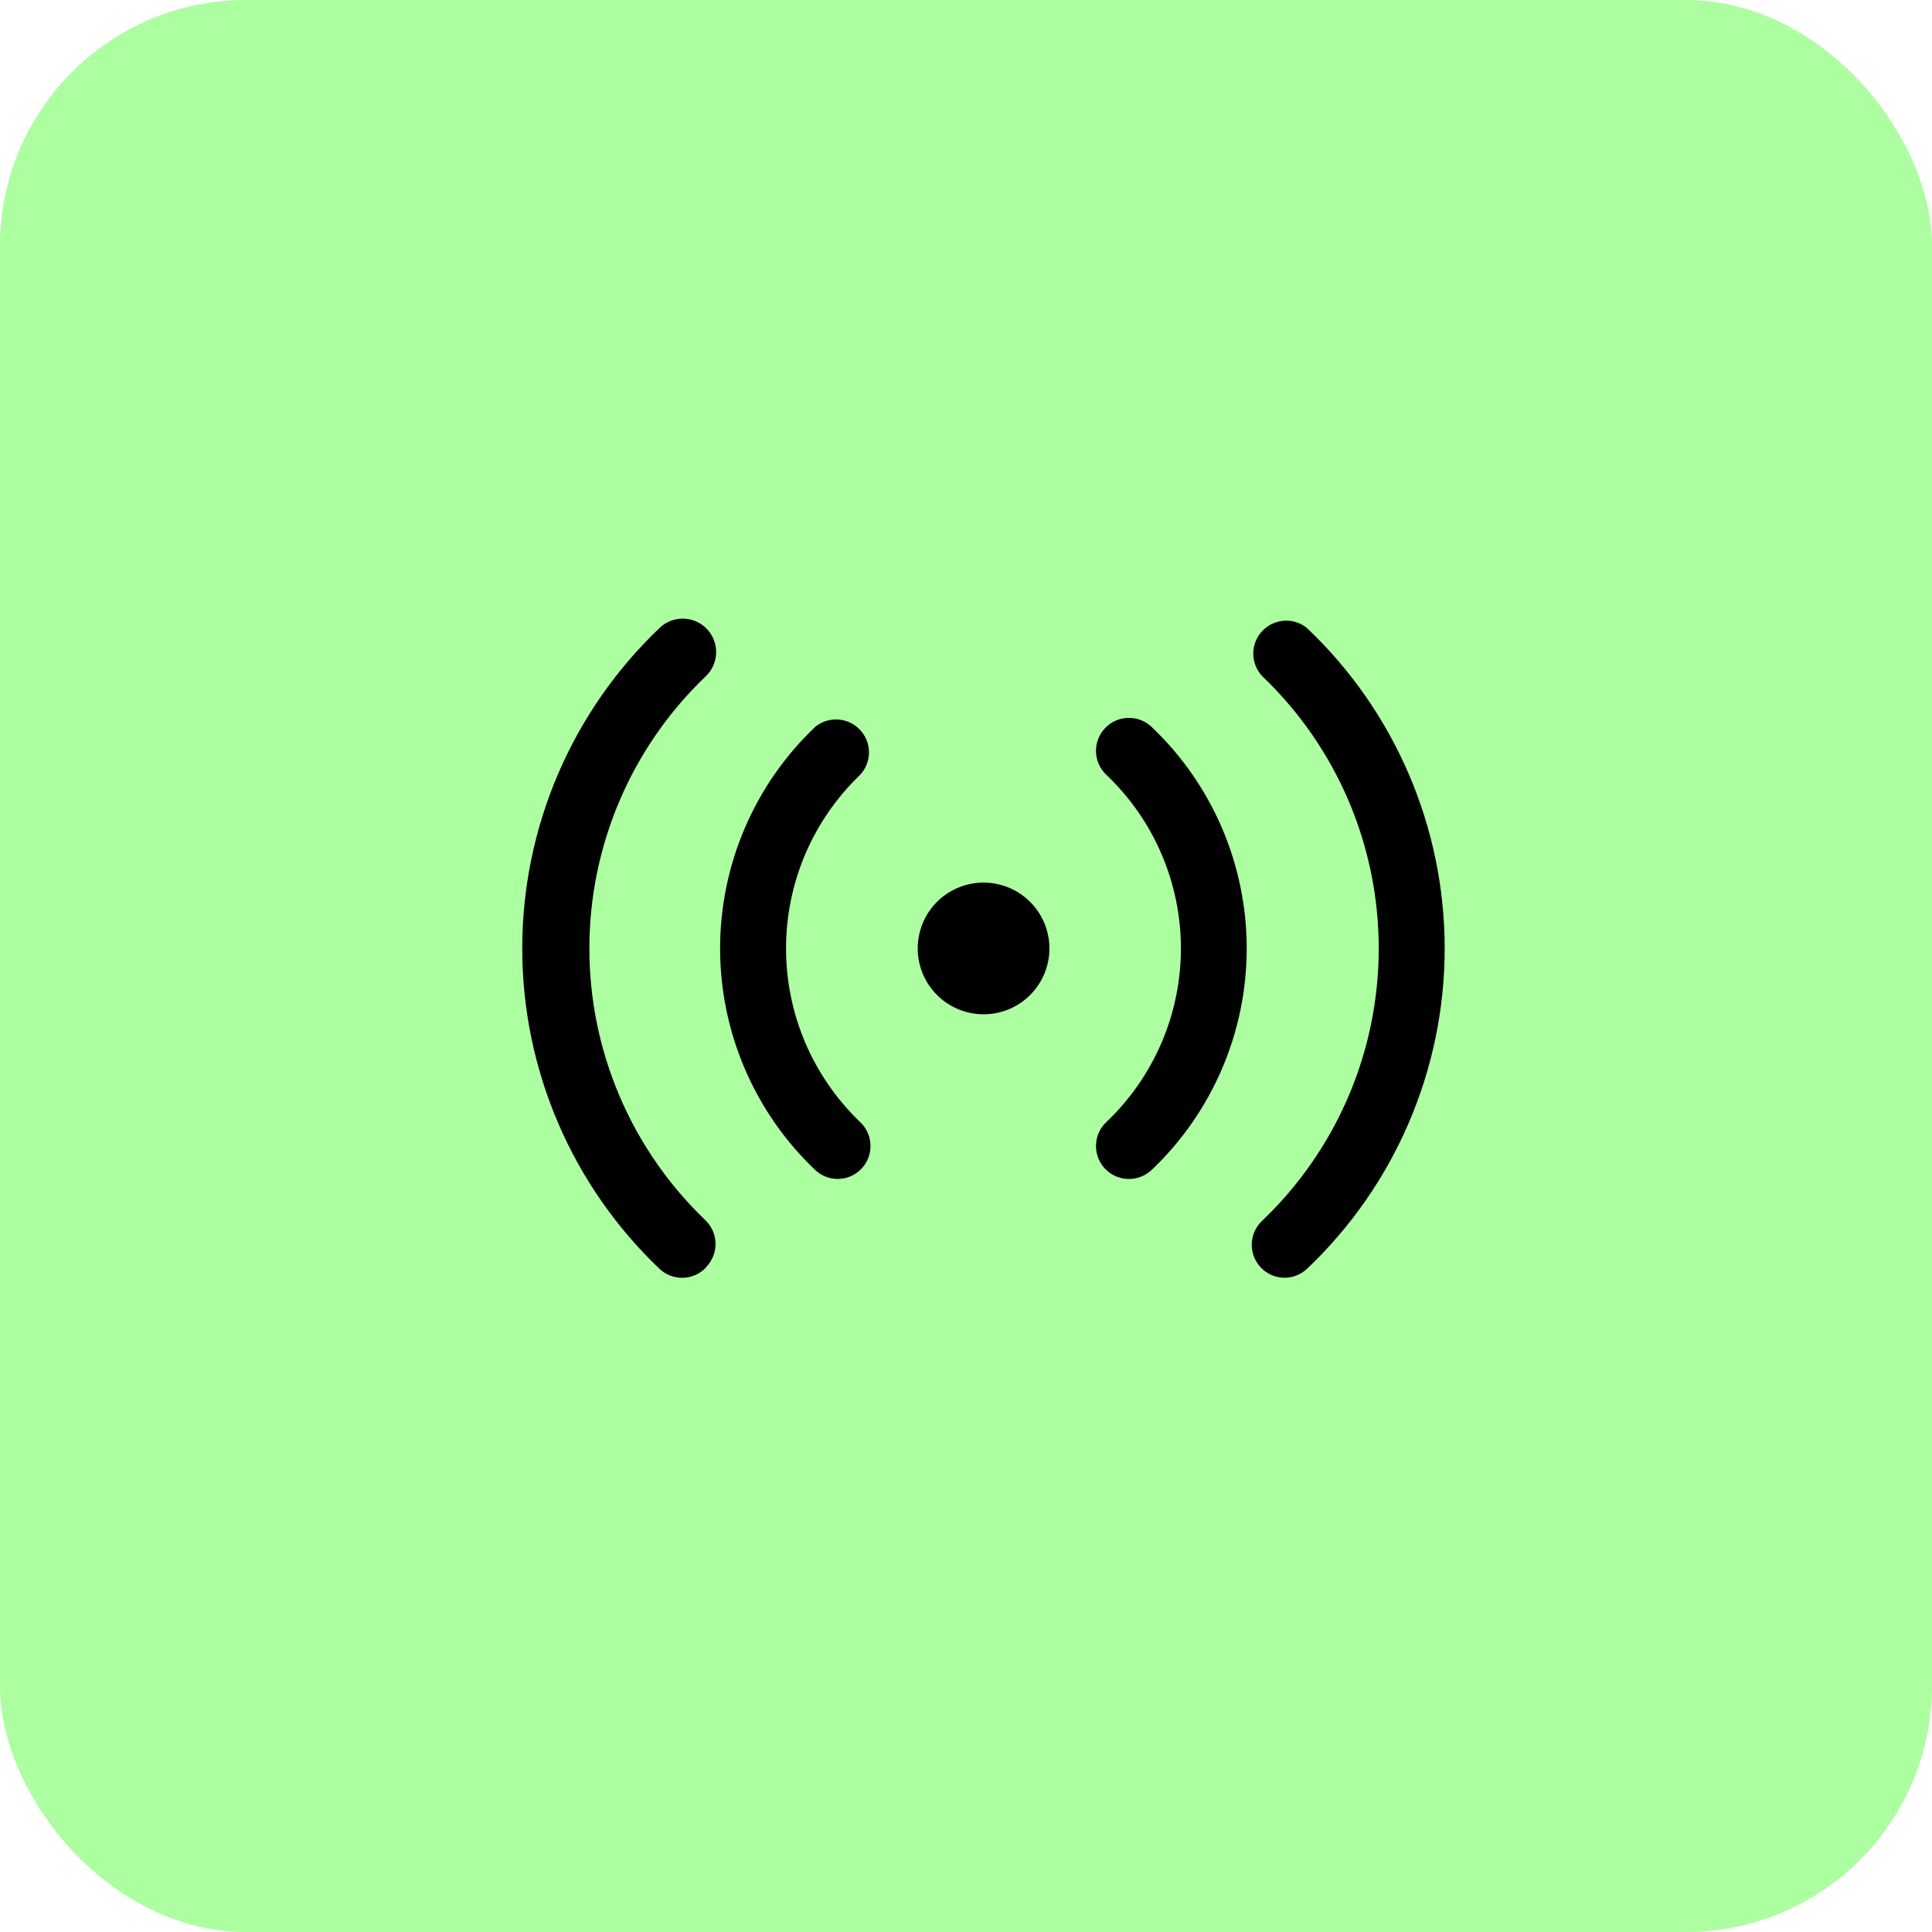
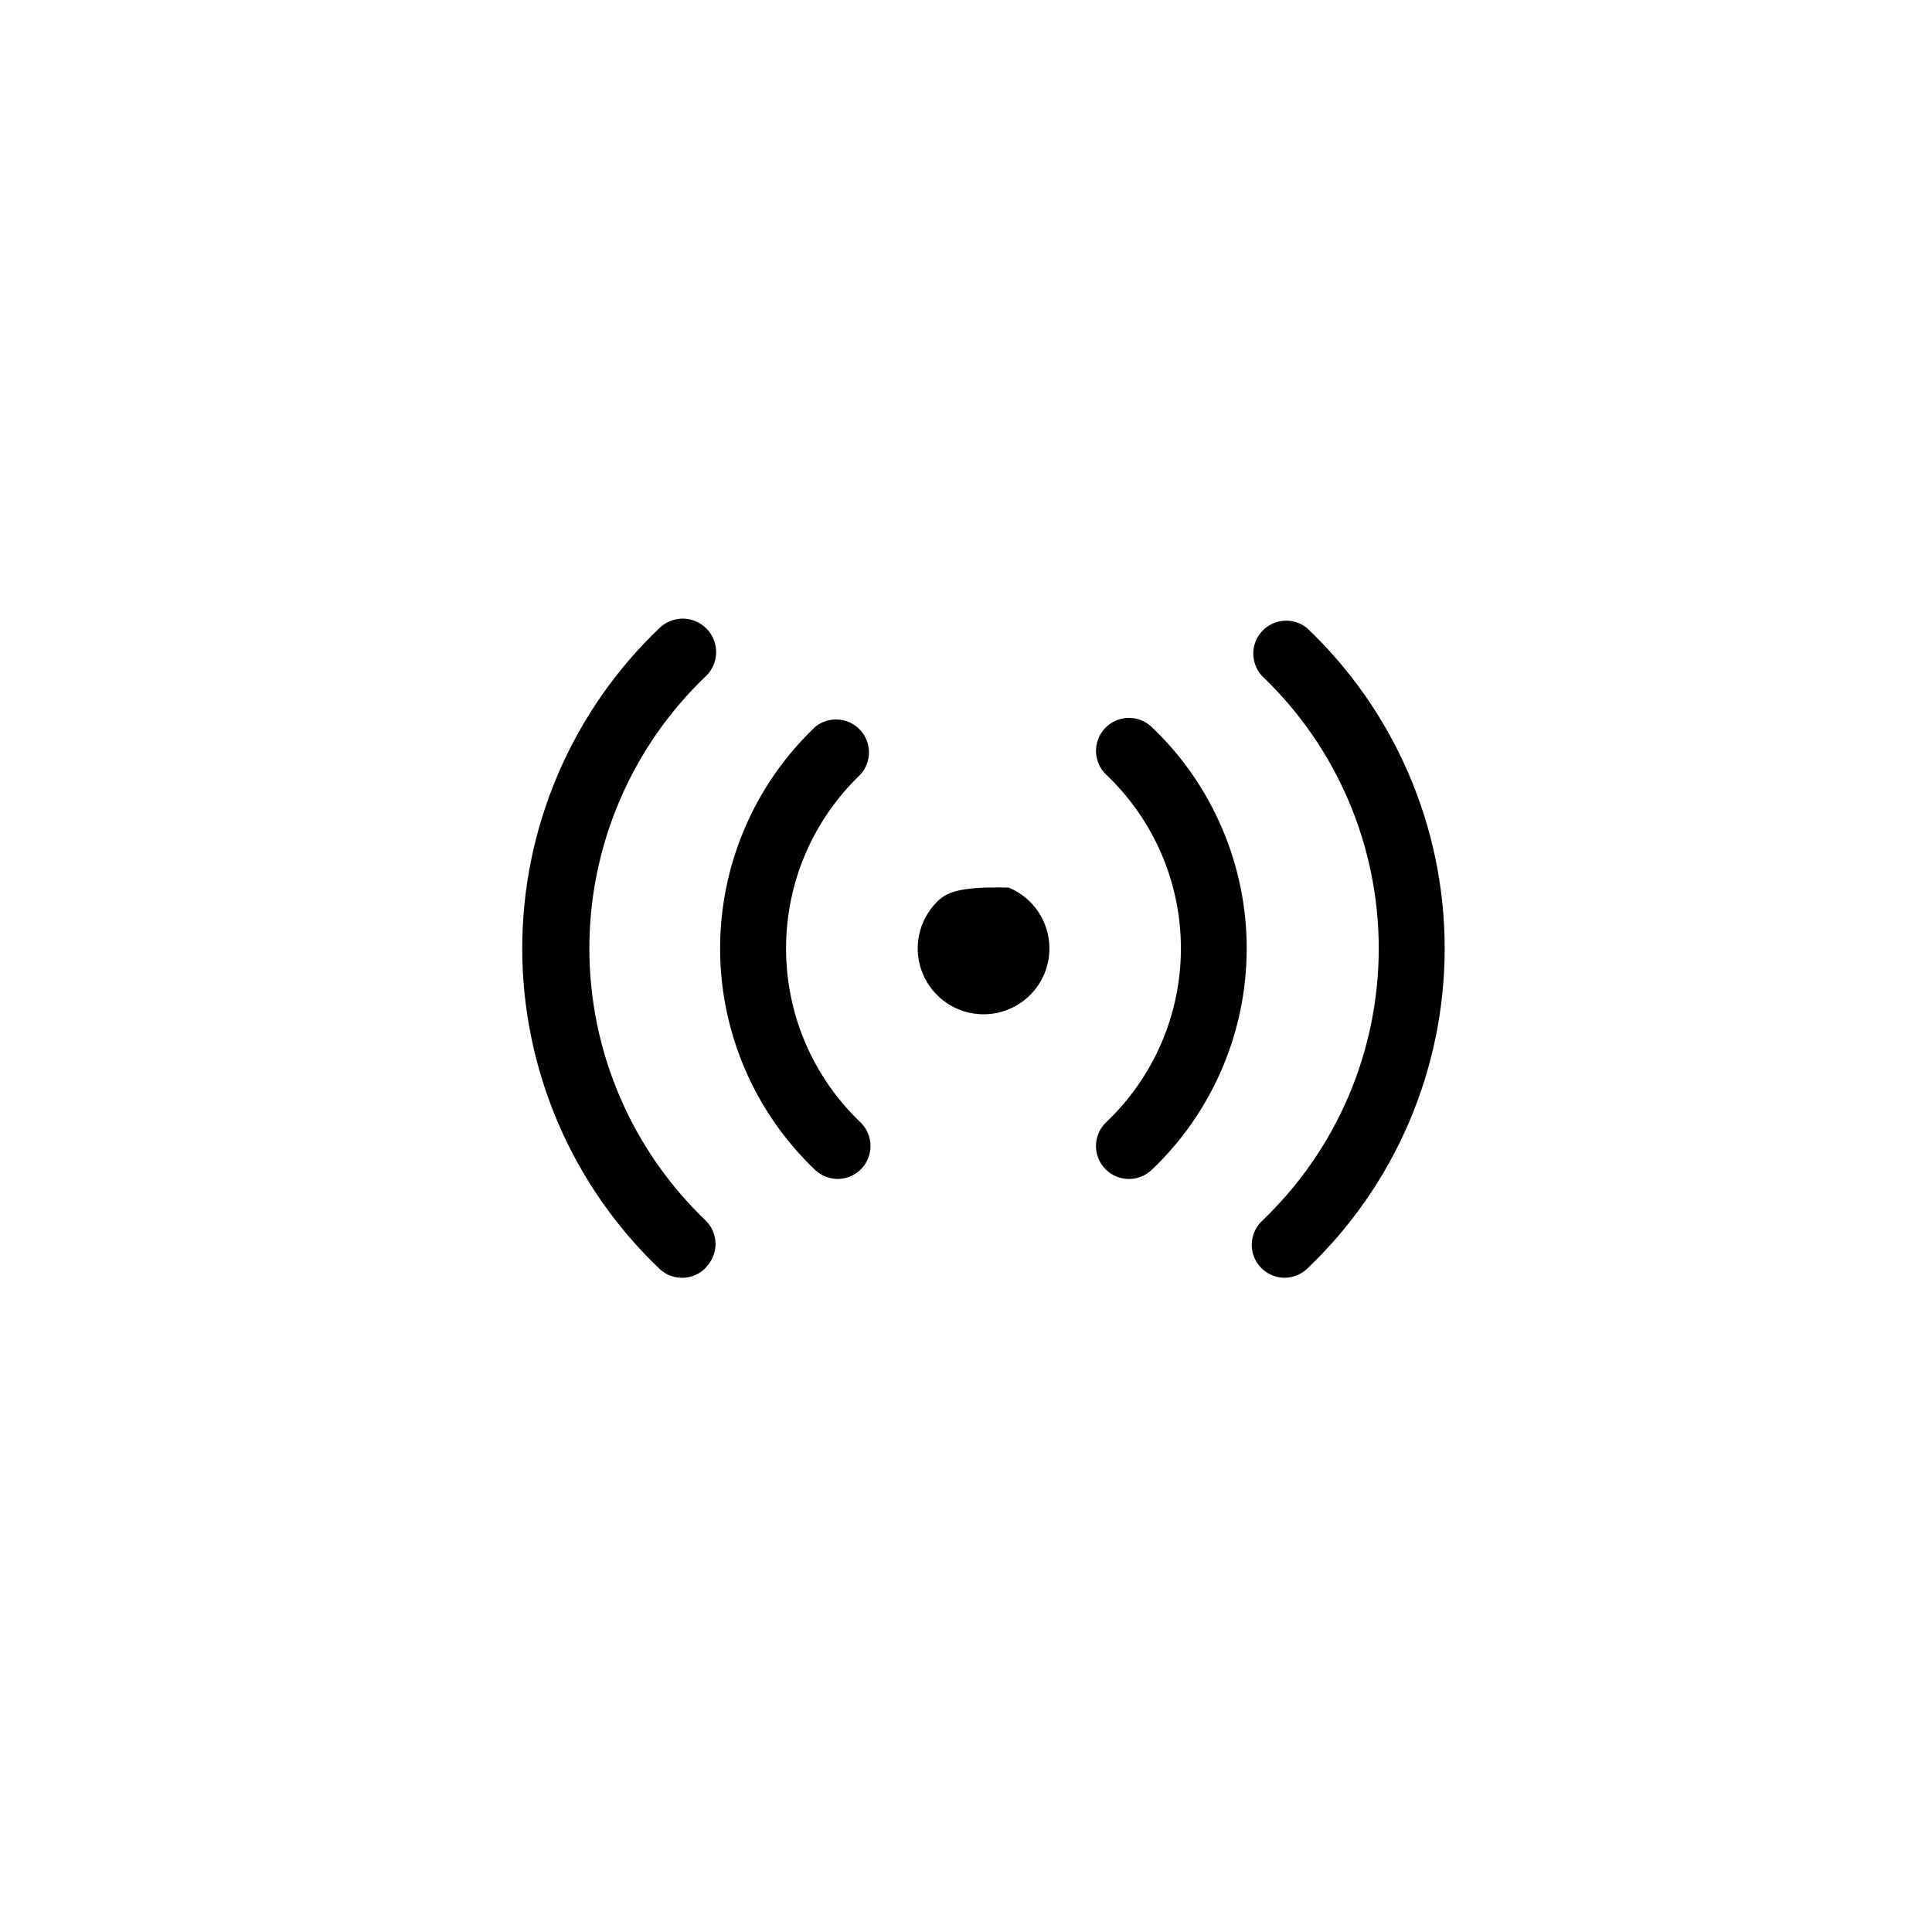
<svg xmlns="http://www.w3.org/2000/svg" width="55" height="55" viewBox="0 0 55 55" fill="none">
-   <rect width="55" height="55" rx="7" fill="#ACFEA1" />
-   <path d="M23.847 33.562C23.61 33.562 23.382 33.471 23.209 33.309C22.353 32.497 21.672 31.518 21.206 30.433C20.74 29.349 20.5 28.18 20.5 27C20.5 25.82 20.74 24.651 21.206 23.567C21.672 22.482 22.353 21.503 23.209 20.691C23.394 20.541 23.628 20.467 23.865 20.484C24.102 20.5 24.324 20.606 24.486 20.78C24.648 20.954 24.738 21.182 24.738 21.42C24.737 21.657 24.647 21.886 24.485 22.059C23.818 22.698 23.288 23.465 22.925 24.314C22.563 25.163 22.377 26.077 22.377 27C22.377 27.923 22.563 28.837 22.925 29.686C23.288 30.535 23.818 31.302 24.485 31.941C24.622 32.069 24.717 32.236 24.758 32.419C24.8 32.602 24.785 32.793 24.716 32.968C24.648 33.143 24.528 33.293 24.373 33.399C24.218 33.505 24.035 33.562 23.847 33.562ZM20.097 36.075C20.272 35.899 20.37 35.662 20.37 35.414C20.37 35.166 20.272 34.929 20.097 34.753C19.048 33.752 18.213 32.549 17.643 31.217C17.072 29.884 16.778 28.45 16.778 27C16.778 25.55 17.072 24.116 17.643 22.783C18.213 21.451 19.048 20.247 20.097 19.247C20.279 19.072 20.383 18.831 20.387 18.579C20.392 18.327 20.296 18.083 20.12 17.902C19.945 17.72 19.705 17.616 19.453 17.611C19.2 17.607 18.957 17.703 18.775 17.878C17.54 19.055 16.557 20.47 15.885 22.038C15.214 23.606 14.867 25.294 14.867 27C14.867 28.706 15.214 30.394 15.885 31.962C16.557 33.53 17.54 34.945 18.775 36.122C18.865 36.207 18.971 36.273 19.087 36.316C19.203 36.36 19.327 36.38 19.451 36.376C19.574 36.372 19.696 36.343 19.809 36.291C19.921 36.239 20.022 36.166 20.106 36.075H20.097ZM32.781 33.309C33.638 32.497 34.319 31.518 34.785 30.433C35.251 29.349 35.491 28.18 35.491 27C35.491 25.82 35.251 24.651 34.785 23.567C34.319 22.482 33.638 21.503 32.781 20.691C32.691 20.606 32.586 20.541 32.471 20.497C32.355 20.453 32.233 20.433 32.109 20.437C31.986 20.441 31.865 20.469 31.753 20.52C31.64 20.571 31.539 20.643 31.455 20.733C31.37 20.823 31.305 20.928 31.261 21.044C31.218 21.159 31.197 21.282 31.201 21.405C31.205 21.528 31.233 21.649 31.284 21.762C31.335 21.874 31.407 21.975 31.497 22.059C32.167 22.696 32.7 23.462 33.065 24.312C33.43 25.161 33.618 26.076 33.618 27C33.618 27.924 33.43 28.839 33.065 29.688C32.7 30.538 32.167 31.304 31.497 31.941C31.316 32.11 31.209 32.344 31.201 32.592C31.192 32.84 31.282 33.081 31.45 33.263C31.539 33.358 31.646 33.434 31.765 33.486C31.885 33.537 32.014 33.563 32.144 33.562C32.381 33.562 32.608 33.471 32.781 33.309ZM37.206 36.122C38.445 34.947 39.431 33.533 40.105 31.964C40.779 30.396 41.127 28.707 41.127 27C41.127 25.293 40.779 23.604 40.105 22.036C39.431 20.467 38.445 19.053 37.206 17.878C37.022 17.729 36.788 17.654 36.551 17.671C36.314 17.688 36.092 17.794 35.93 17.967C35.768 18.141 35.678 18.37 35.678 18.607C35.679 18.845 35.769 19.073 35.931 19.247C36.98 20.247 37.815 21.451 38.386 22.783C38.956 24.116 39.25 25.55 39.25 27C39.25 28.45 38.956 29.884 38.386 31.217C37.815 32.549 36.98 33.752 35.931 34.753C35.75 34.922 35.644 35.157 35.635 35.404C35.626 35.652 35.716 35.893 35.885 36.075C35.972 36.169 36.078 36.245 36.196 36.296C36.313 36.348 36.44 36.375 36.569 36.375C36.806 36.374 37.033 36.284 37.206 36.122ZM29.875 27C29.875 26.629 29.765 26.267 29.559 25.958C29.353 25.65 29.06 25.41 28.718 25.268C28.375 25.126 27.998 25.089 27.634 25.161C27.271 25.233 26.937 25.412 26.674 25.674C26.412 25.936 26.233 26.27 26.161 26.634C26.089 26.998 26.126 27.375 26.268 27.718C26.41 28.06 26.65 28.353 26.959 28.559C27.267 28.765 27.629 28.875 28 28.875C28.497 28.875 28.974 28.677 29.326 28.326C29.678 27.974 29.875 27.497 29.875 27Z" fill="black" />
+   <path d="M23.847 33.562C23.61 33.562 23.382 33.471 23.209 33.309C22.353 32.497 21.672 31.518 21.206 30.433C20.74 29.349 20.5 28.18 20.5 27C20.5 25.82 20.74 24.651 21.206 23.567C21.672 22.482 22.353 21.503 23.209 20.691C23.394 20.541 23.628 20.467 23.865 20.484C24.102 20.5 24.324 20.606 24.486 20.78C24.648 20.954 24.738 21.182 24.738 21.42C24.737 21.657 24.647 21.886 24.485 22.059C23.818 22.698 23.288 23.465 22.925 24.314C22.563 25.163 22.377 26.077 22.377 27C22.377 27.923 22.563 28.837 22.925 29.686C23.288 30.535 23.818 31.302 24.485 31.941C24.622 32.069 24.717 32.236 24.758 32.419C24.8 32.602 24.785 32.793 24.716 32.968C24.648 33.143 24.528 33.293 24.373 33.399C24.218 33.505 24.035 33.562 23.847 33.562ZM20.097 36.075C20.272 35.899 20.37 35.662 20.37 35.414C20.37 35.166 20.272 34.929 20.097 34.753C19.048 33.752 18.213 32.549 17.643 31.217C17.072 29.884 16.778 28.45 16.778 27C16.778 25.55 17.072 24.116 17.643 22.783C18.213 21.451 19.048 20.247 20.097 19.247C20.279 19.072 20.383 18.831 20.387 18.579C20.392 18.327 20.296 18.083 20.12 17.902C19.945 17.72 19.705 17.616 19.453 17.611C19.2 17.607 18.957 17.703 18.775 17.878C17.54 19.055 16.557 20.47 15.885 22.038C15.214 23.606 14.867 25.294 14.867 27C14.867 28.706 15.214 30.394 15.885 31.962C16.557 33.53 17.54 34.945 18.775 36.122C18.865 36.207 18.971 36.273 19.087 36.316C19.203 36.36 19.327 36.38 19.451 36.376C19.574 36.372 19.696 36.343 19.809 36.291C19.921 36.239 20.022 36.166 20.106 36.075H20.097ZM32.781 33.309C33.638 32.497 34.319 31.518 34.785 30.433C35.251 29.349 35.491 28.18 35.491 27C35.491 25.82 35.251 24.651 34.785 23.567C34.319 22.482 33.638 21.503 32.781 20.691C32.691 20.606 32.586 20.541 32.471 20.497C32.355 20.453 32.233 20.433 32.109 20.437C31.986 20.441 31.865 20.469 31.753 20.52C31.64 20.571 31.539 20.643 31.455 20.733C31.37 20.823 31.305 20.928 31.261 21.044C31.218 21.159 31.197 21.282 31.201 21.405C31.205 21.528 31.233 21.649 31.284 21.762C31.335 21.874 31.407 21.975 31.497 22.059C32.167 22.696 32.7 23.462 33.065 24.312C33.43 25.161 33.618 26.076 33.618 27C33.618 27.924 33.43 28.839 33.065 29.688C32.7 30.538 32.167 31.304 31.497 31.941C31.316 32.11 31.209 32.344 31.201 32.592C31.192 32.84 31.282 33.081 31.45 33.263C31.539 33.358 31.646 33.434 31.765 33.486C31.885 33.537 32.014 33.563 32.144 33.562C32.381 33.562 32.608 33.471 32.781 33.309ZM37.206 36.122C38.445 34.947 39.431 33.533 40.105 31.964C40.779 30.396 41.127 28.707 41.127 27C41.127 25.293 40.779 23.604 40.105 22.036C39.431 20.467 38.445 19.053 37.206 17.878C37.022 17.729 36.788 17.654 36.551 17.671C36.314 17.688 36.092 17.794 35.93 17.967C35.768 18.141 35.678 18.37 35.678 18.607C35.679 18.845 35.769 19.073 35.931 19.247C36.98 20.247 37.815 21.451 38.386 22.783C38.956 24.116 39.25 25.55 39.25 27C39.25 28.45 38.956 29.884 38.386 31.217C37.815 32.549 36.98 33.752 35.931 34.753C35.75 34.922 35.644 35.157 35.635 35.404C35.626 35.652 35.716 35.893 35.885 36.075C35.972 36.169 36.078 36.245 36.196 36.296C36.313 36.348 36.44 36.375 36.569 36.375C36.806 36.374 37.033 36.284 37.206 36.122ZM29.875 27C29.875 26.629 29.765 26.267 29.559 25.958C29.353 25.65 29.06 25.41 28.718 25.268C27.271 25.233 26.937 25.412 26.674 25.674C26.412 25.936 26.233 26.27 26.161 26.634C26.089 26.998 26.126 27.375 26.268 27.718C26.41 28.06 26.65 28.353 26.959 28.559C27.267 28.765 27.629 28.875 28 28.875C28.497 28.875 28.974 28.677 29.326 28.326C29.678 27.974 29.875 27.497 29.875 27Z" fill="black" />
</svg>